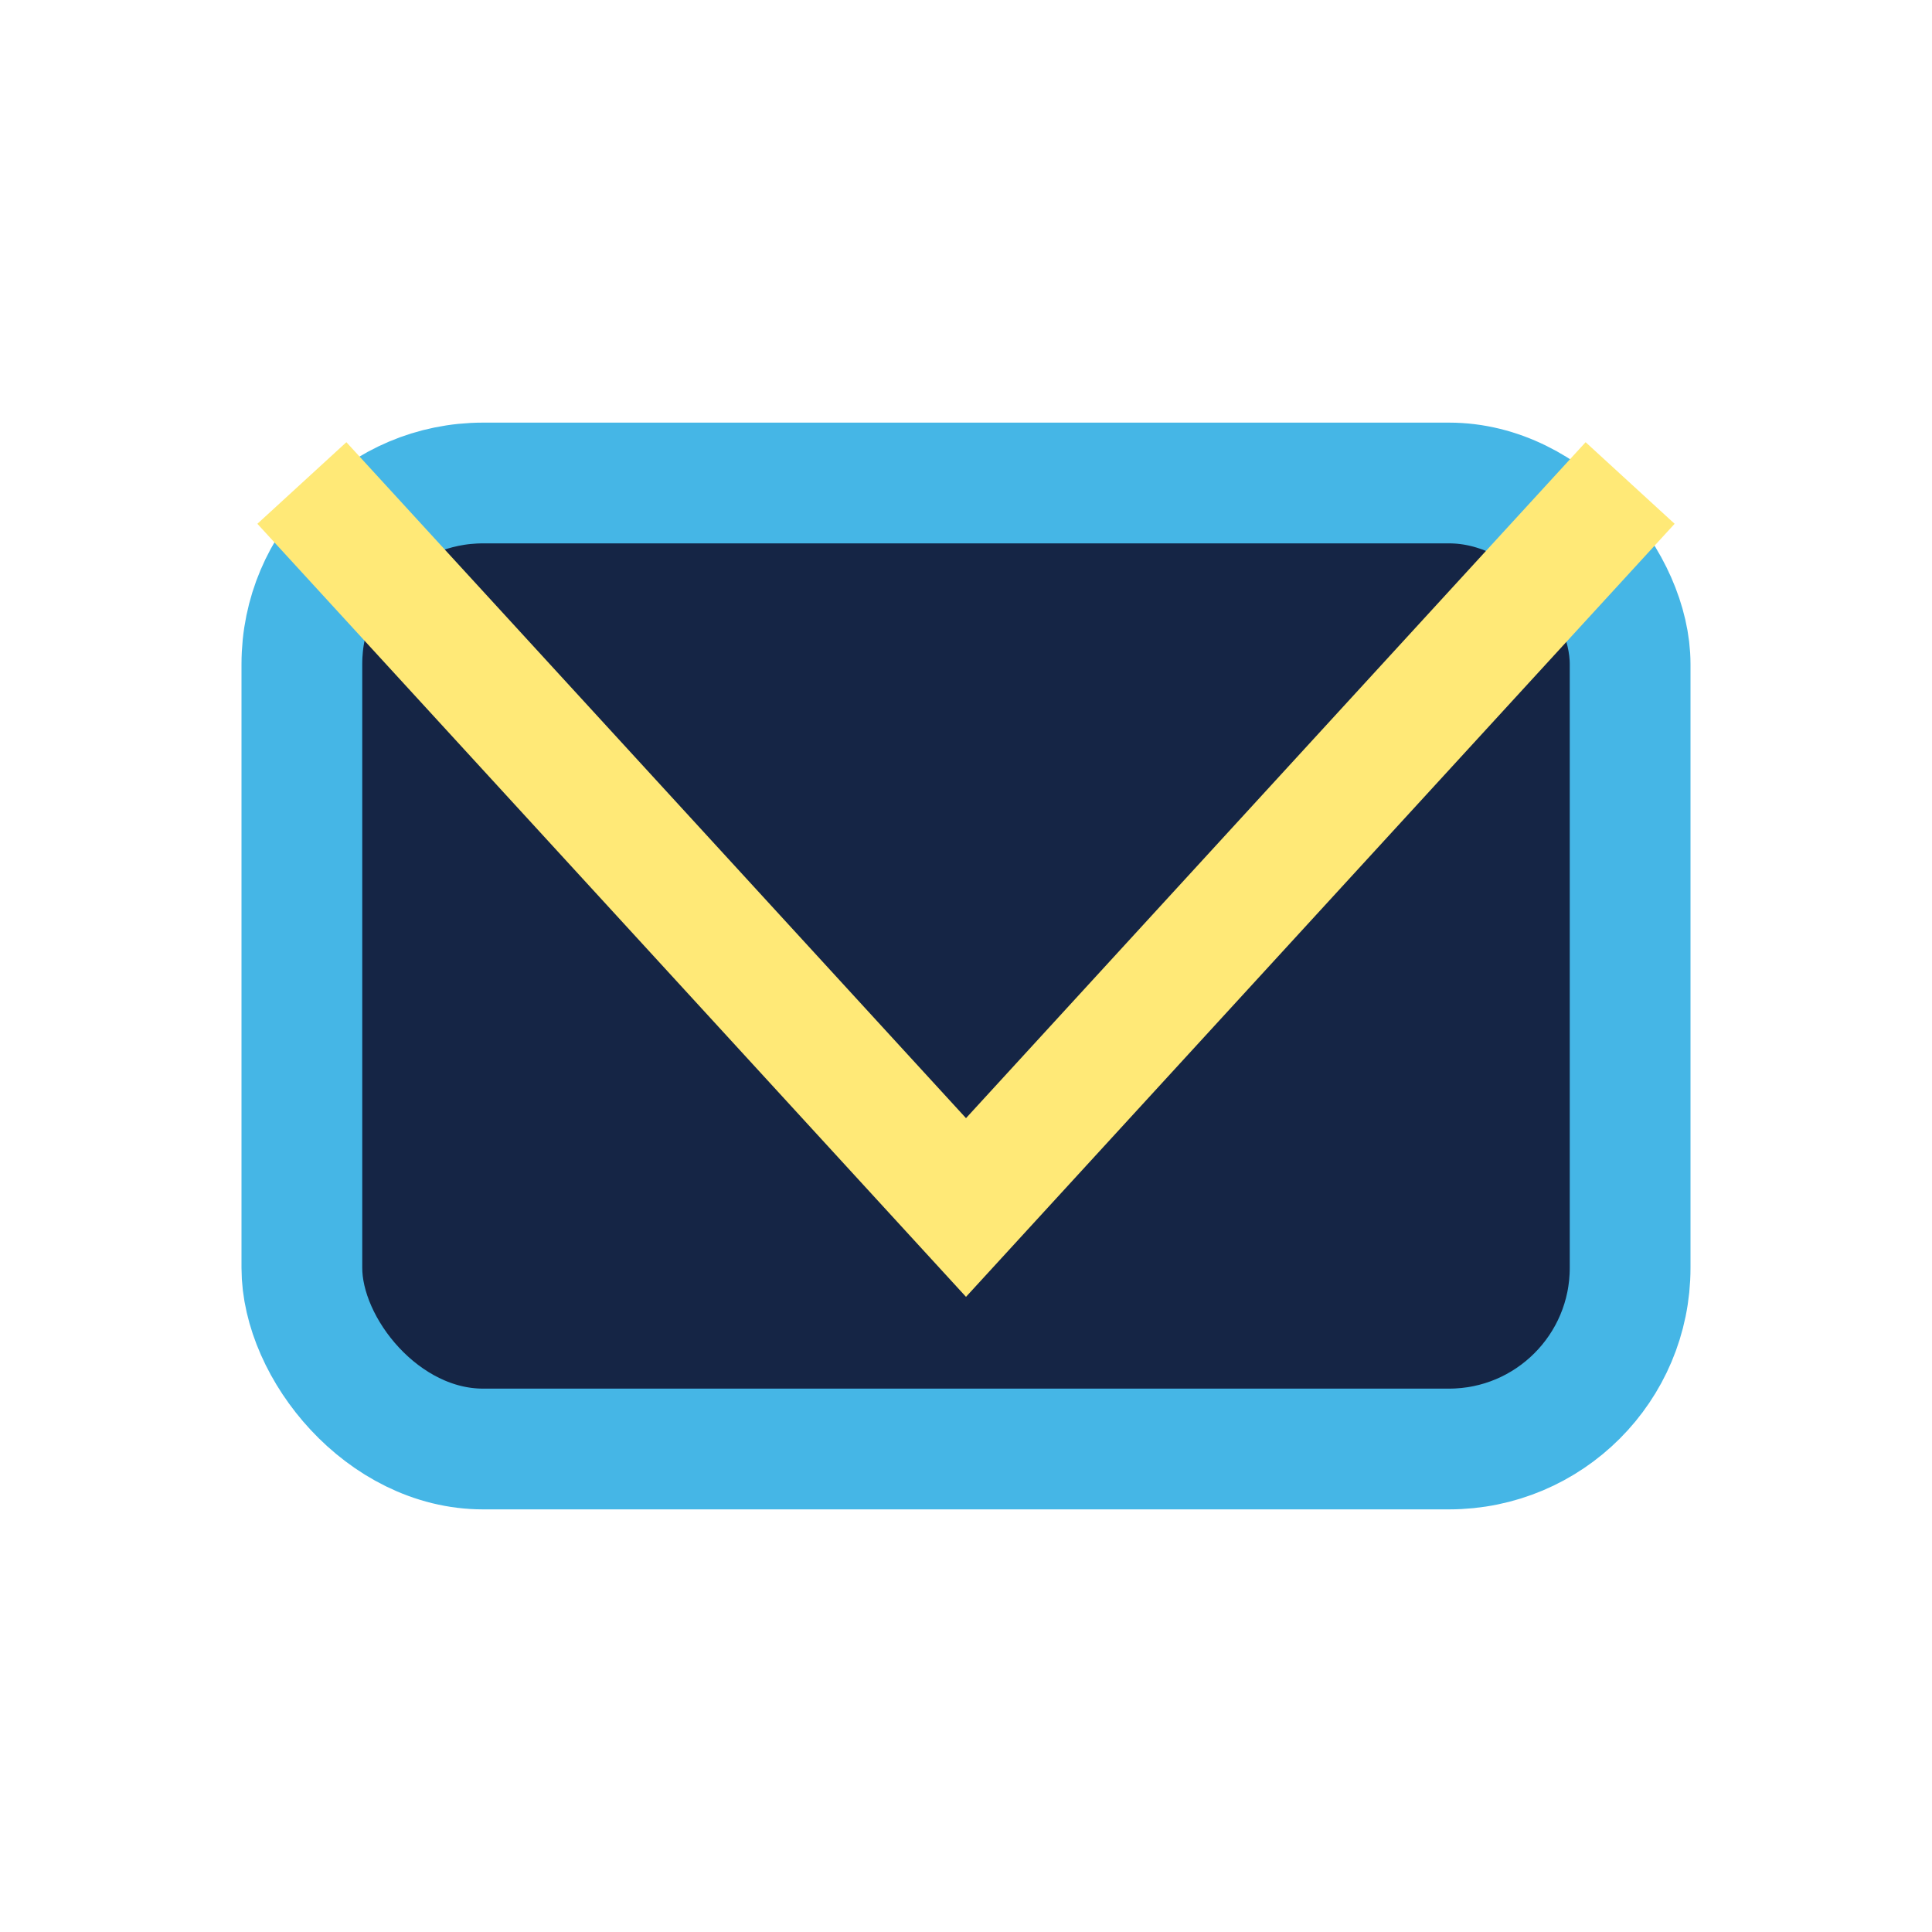
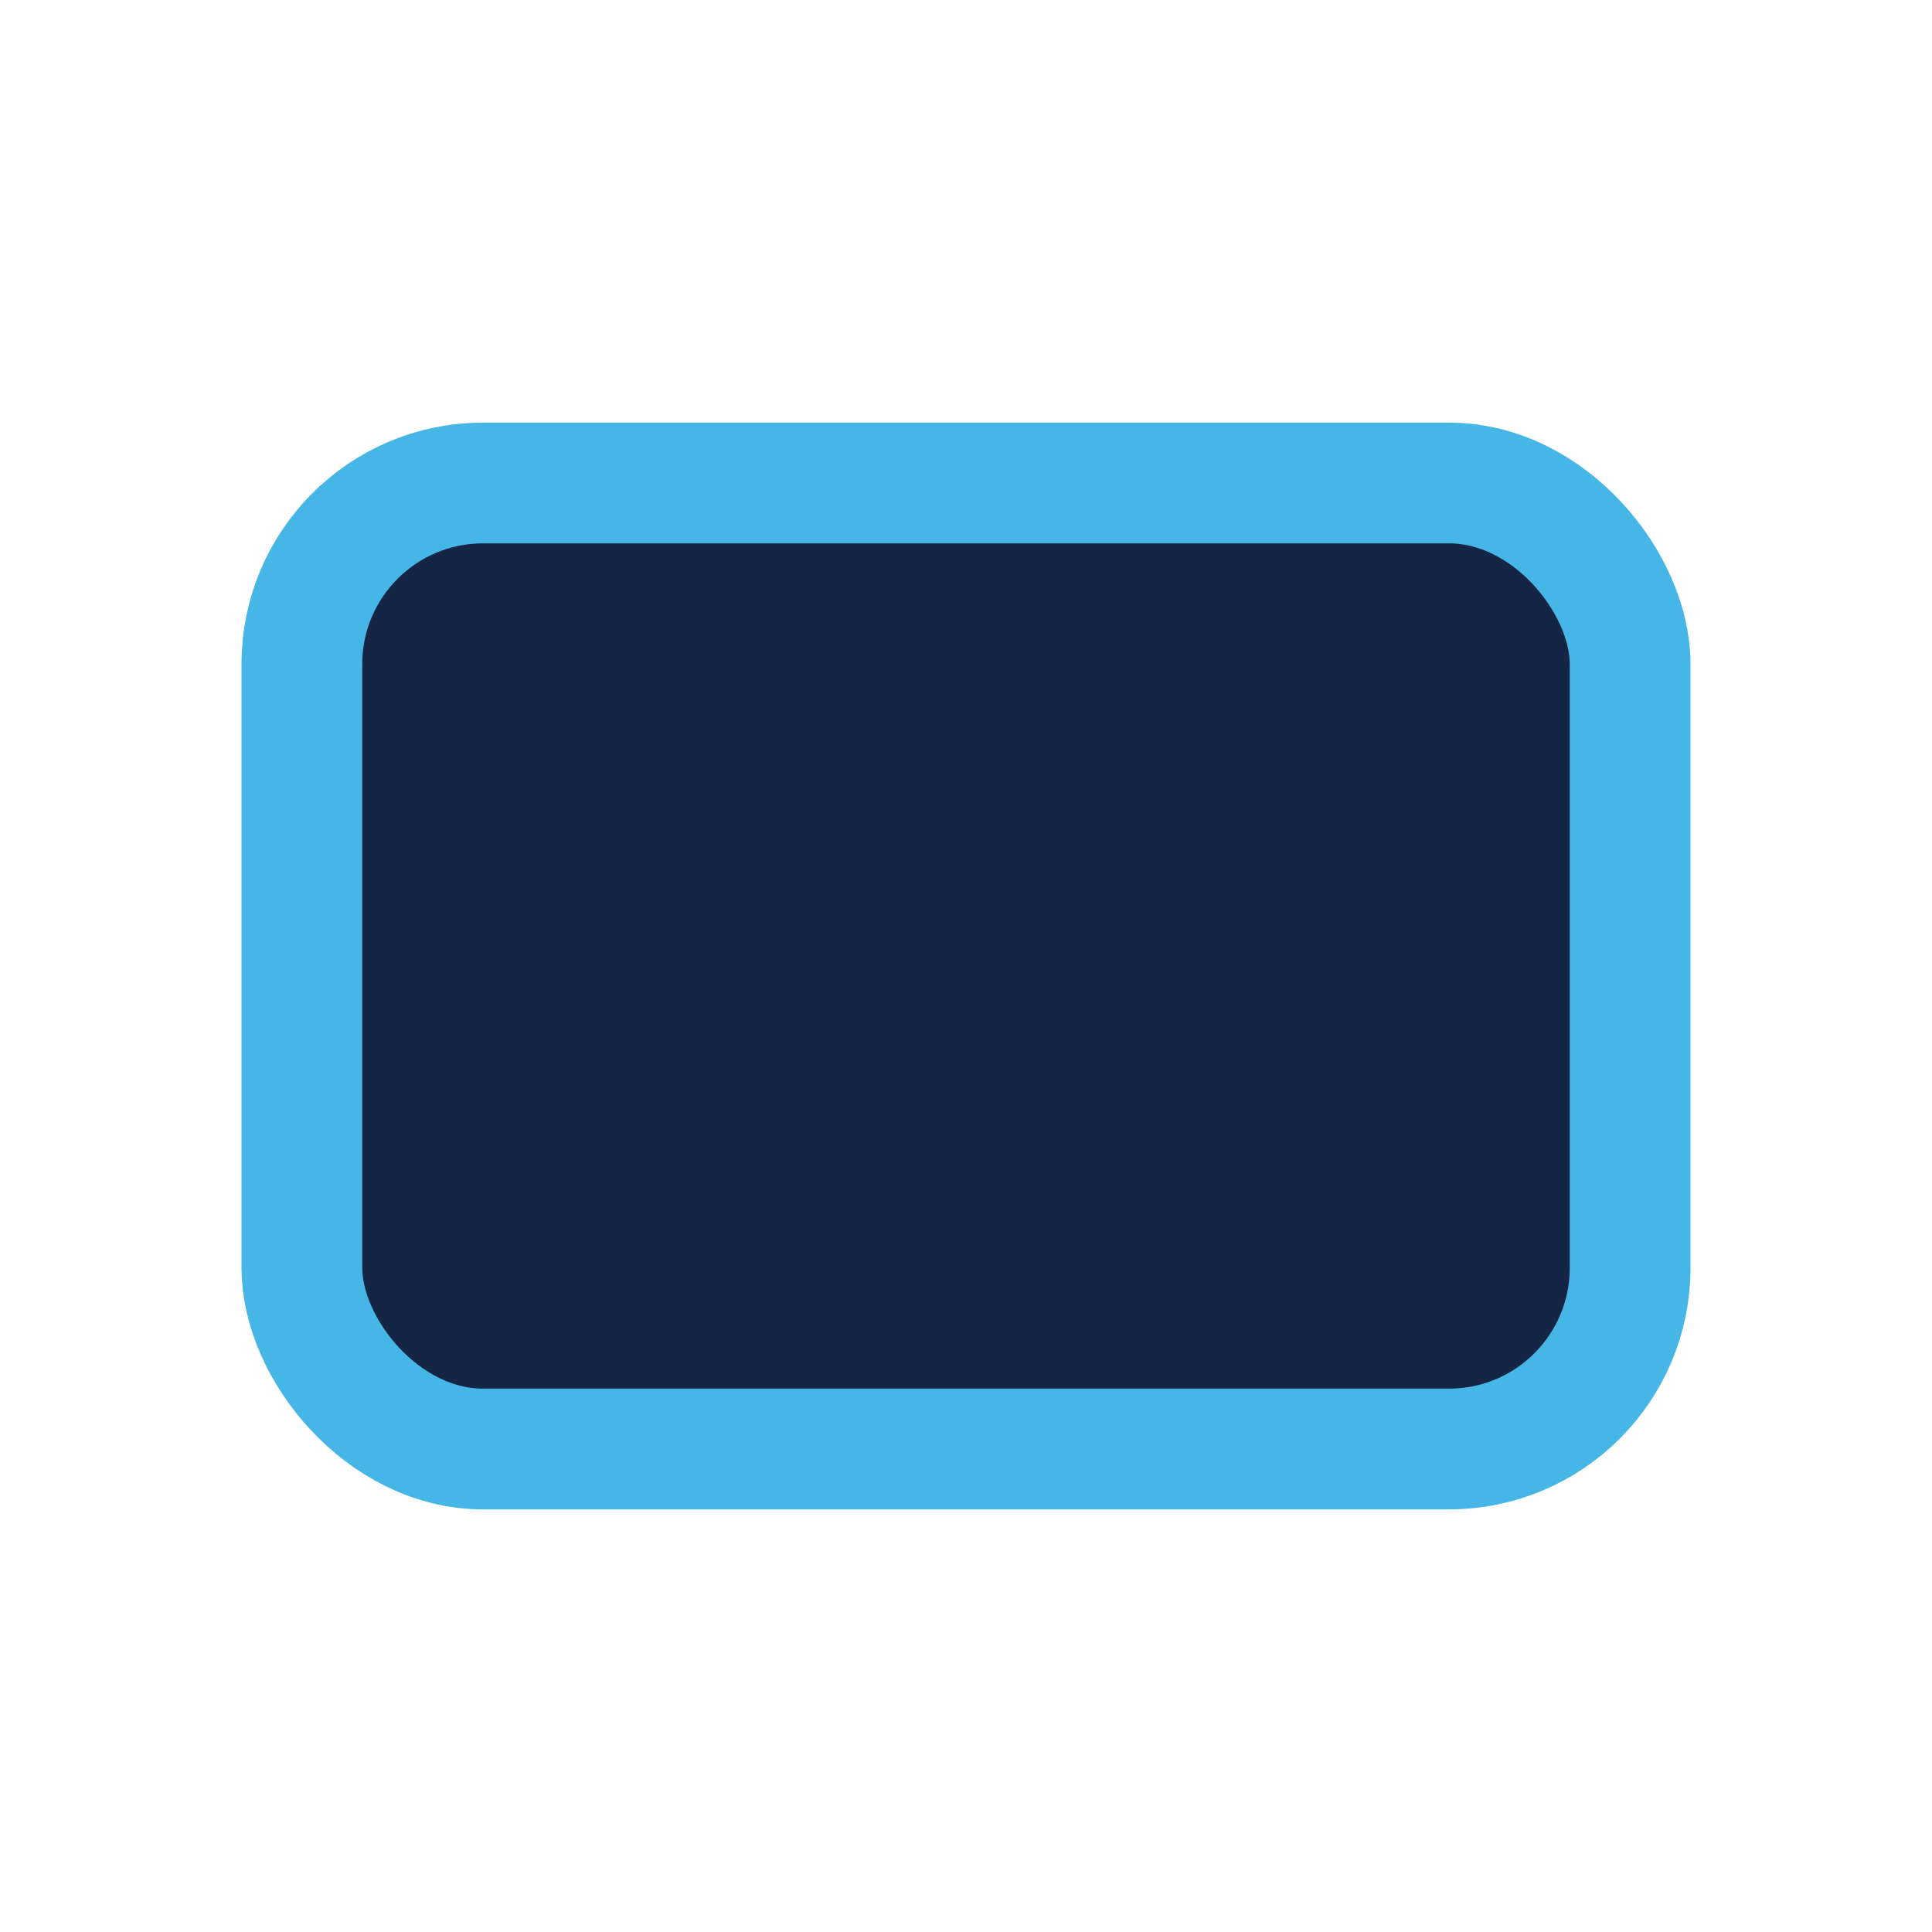
<svg xmlns="http://www.w3.org/2000/svg" width="32" height="32" viewBox="0 0 32 32">
  <rect x="5" y="8" width="22" height="16" rx="3" fill="#152545" stroke="#45B6E6" stroke-width="2" />
-   <polyline points="5,8 16,20 27,8" fill="none" stroke="#FFE977" stroke-width="2" />
</svg>